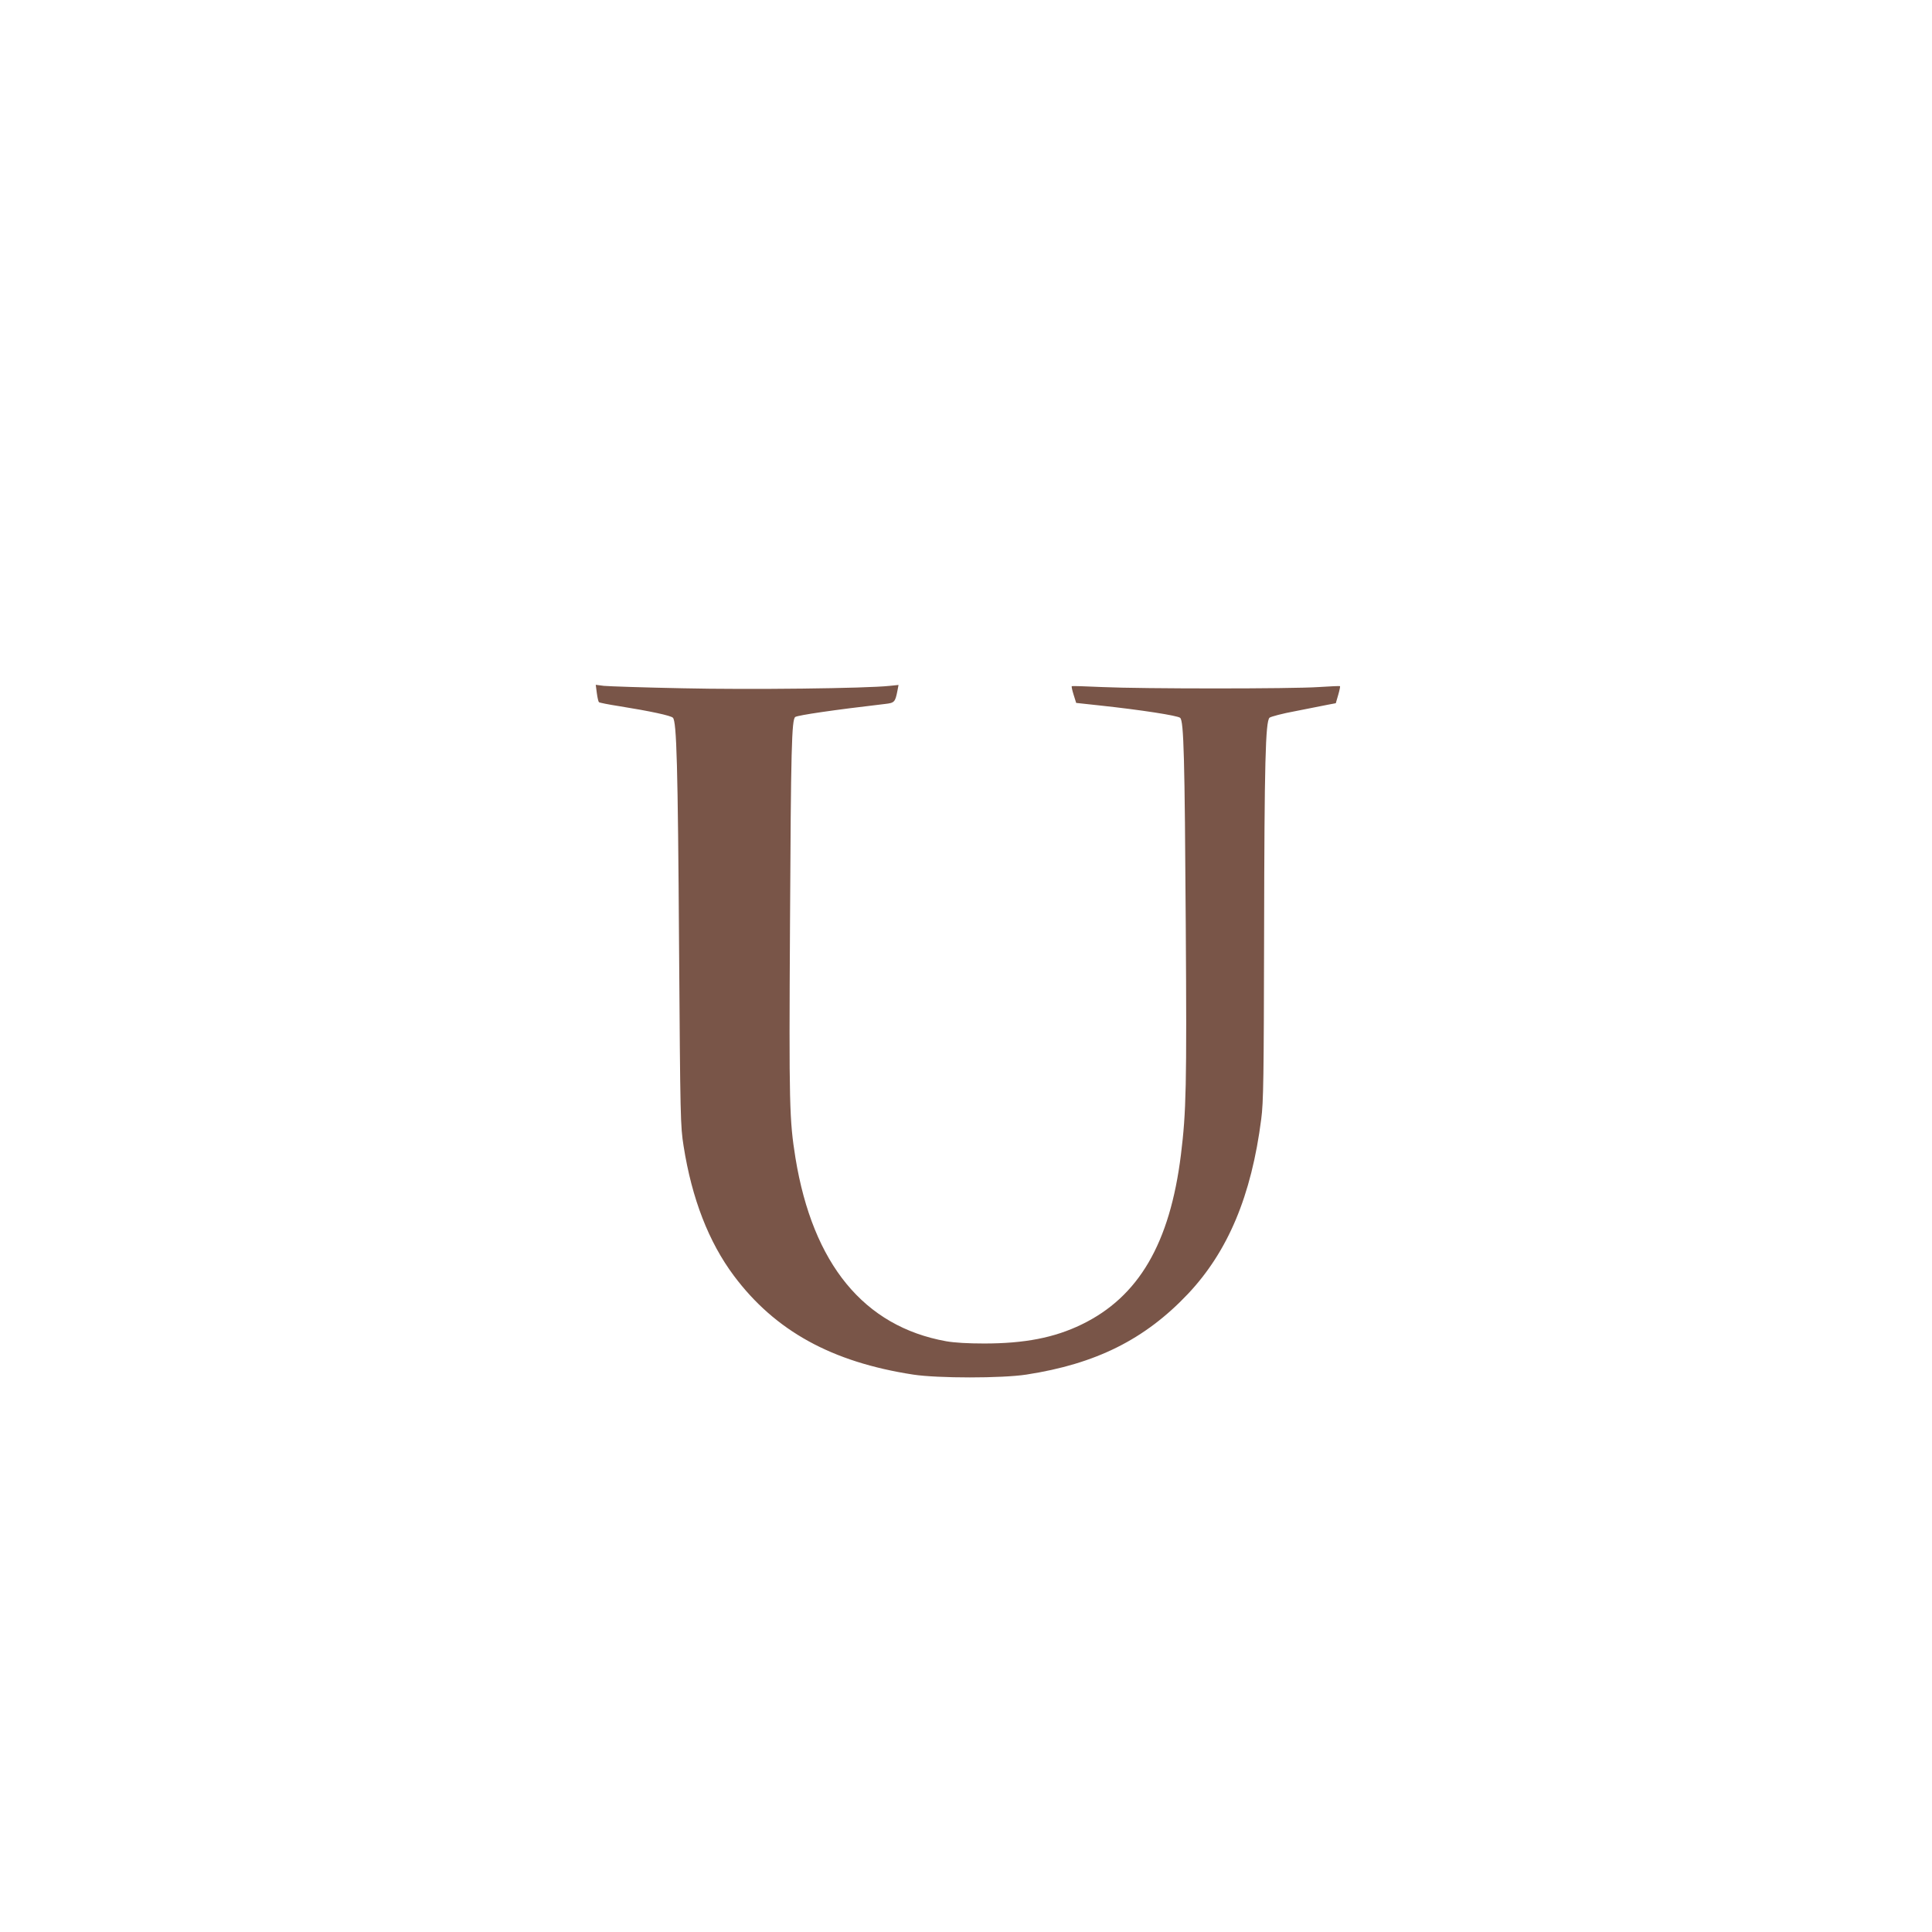
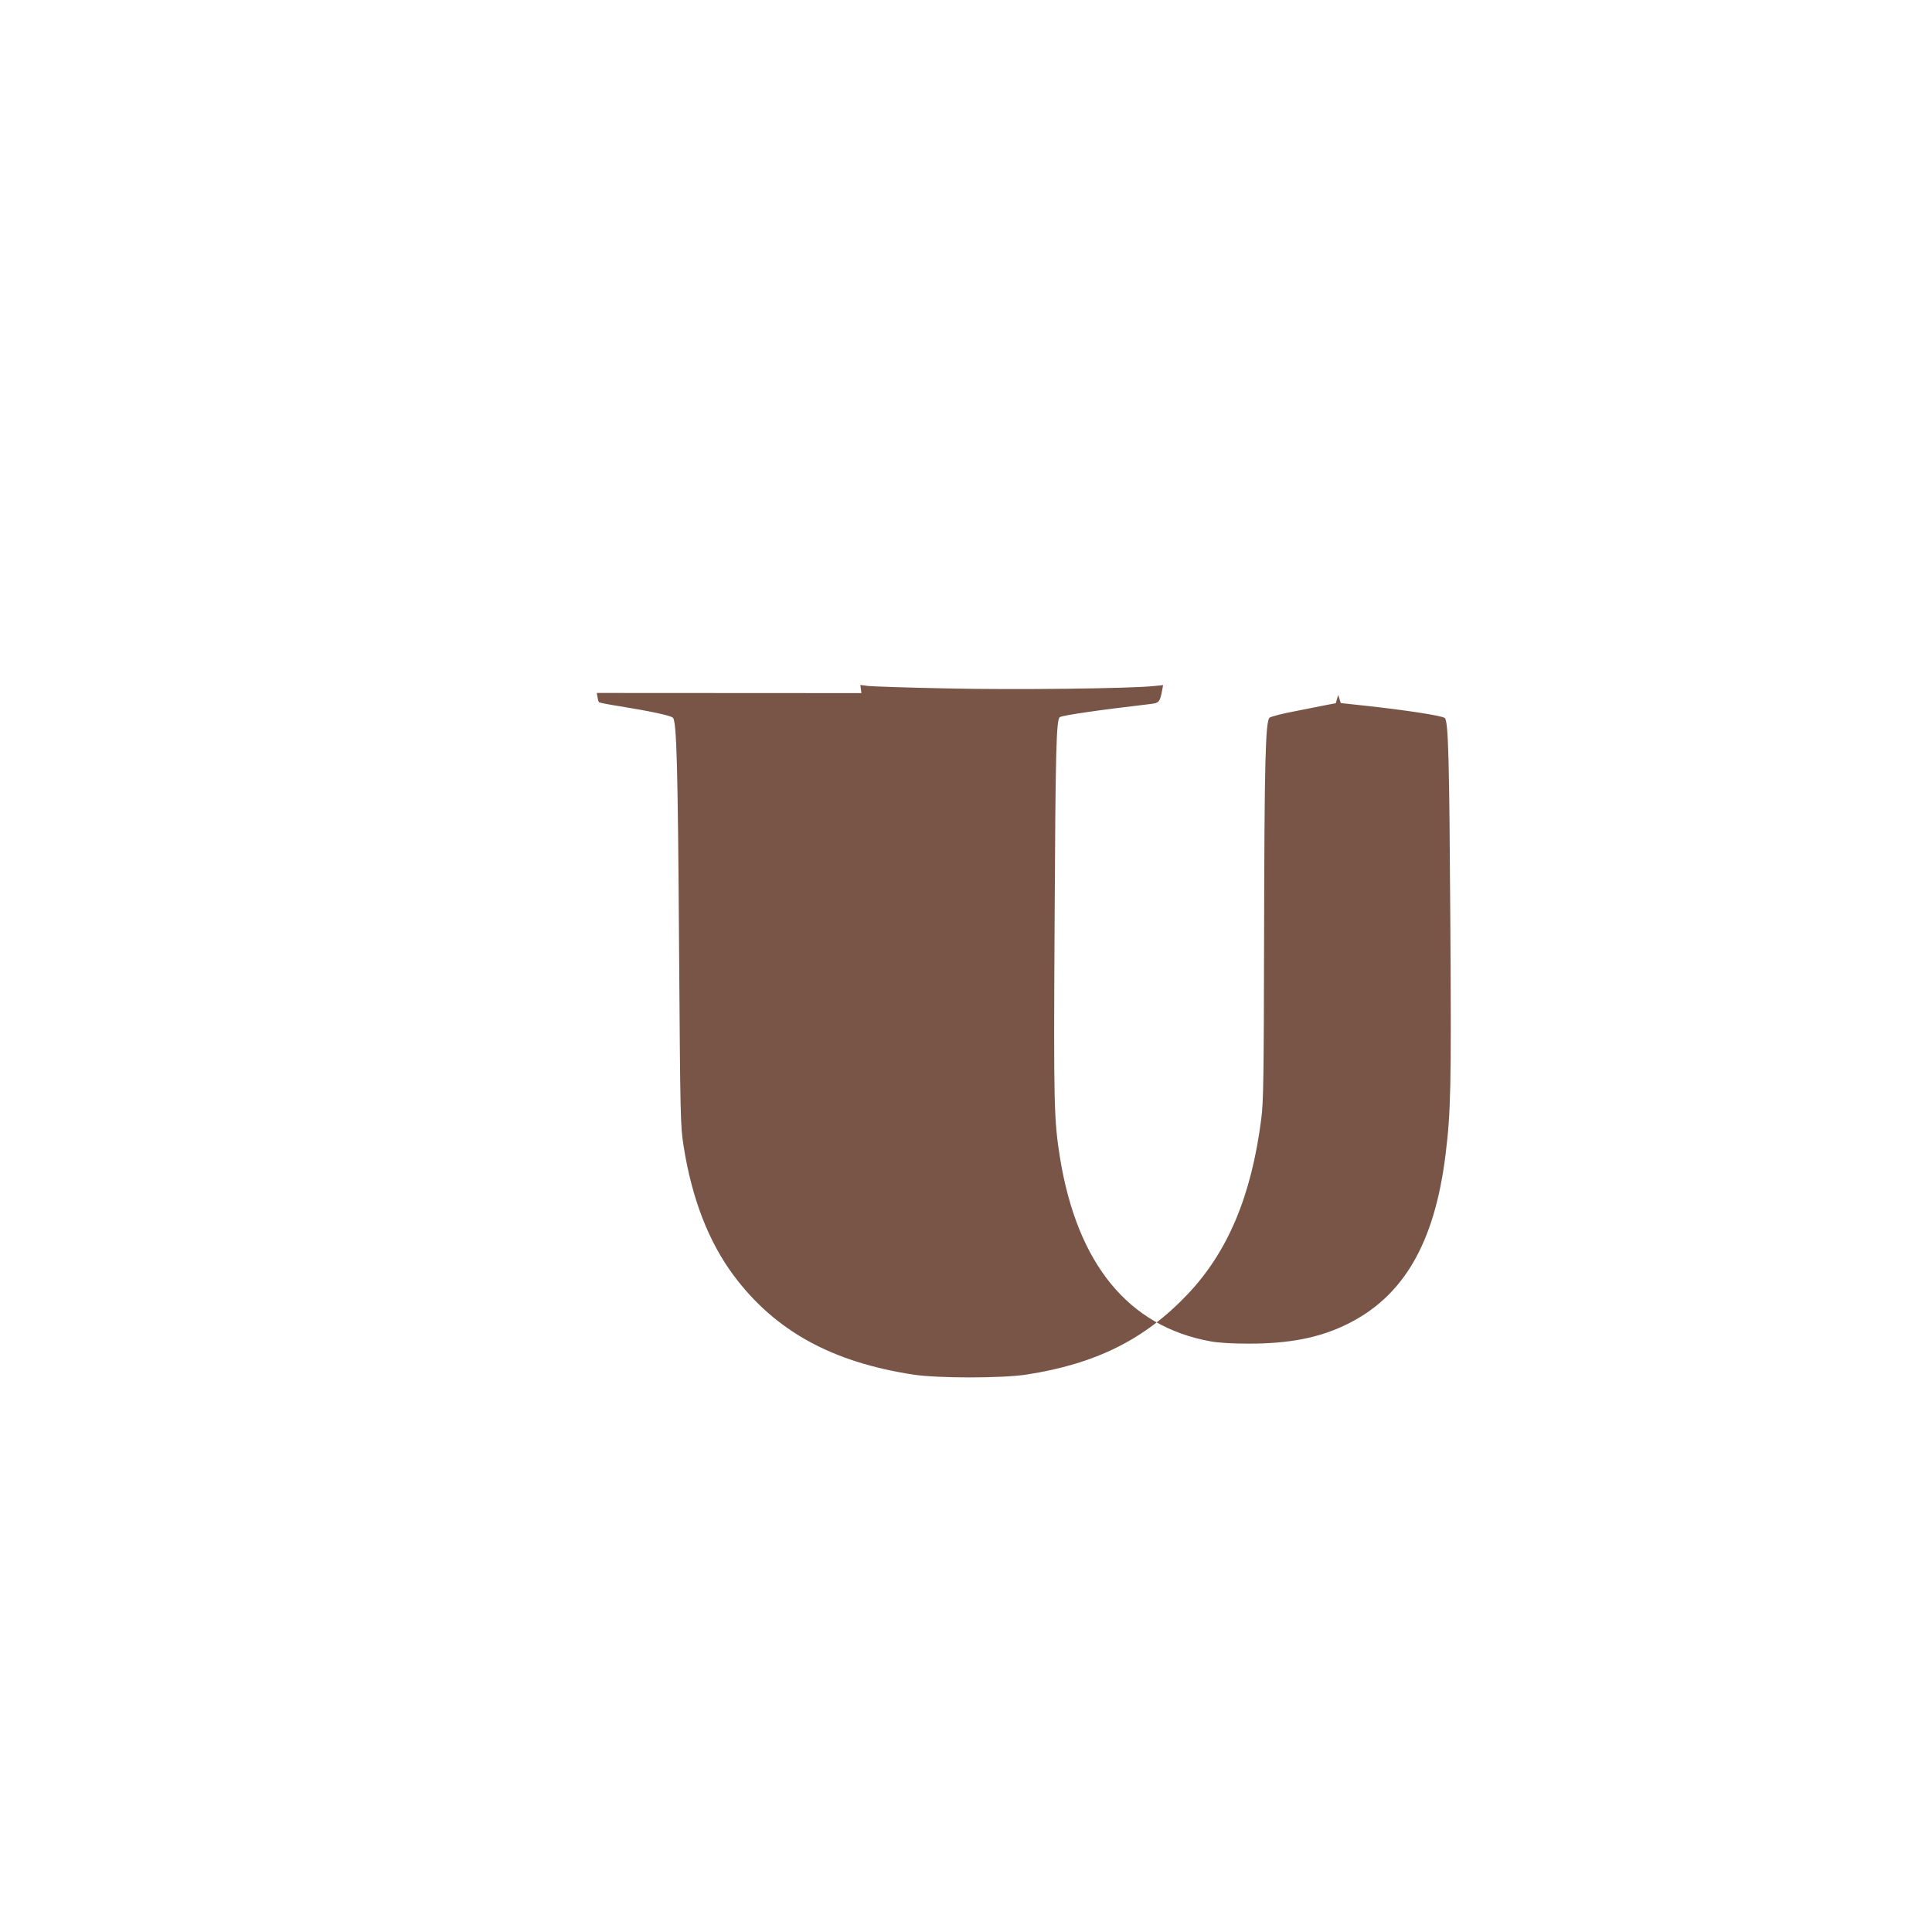
<svg xmlns="http://www.w3.org/2000/svg" version="1.0" width="1280pt" height="1280pt" viewBox="0 0 1280 1280" preserveAspectRatio="xMidYMid meet">
  <g transform="translate(0,1280) scale(0.1,-0.1)" fill="#795548" stroke="none">
-     <path d="M3954 8209 c4 -30 10 -57 14 -61 4 -4 66 -16 137 -27 206 -33 339 -62 353 -76 25 -23 33 -317 41 -1520 8 -1141 9 -1185 30 -1318 55 -349 166 -635 333 -859 273 -365 648 -572 1188 -655 163 -25 588 -25 750 0 461 71 785 233 1070 534 266 282 421 651 486 1159 15 112 17 274 19 1239 2 1121 9 1394 36 1420 8 7 86 28 174 44 88 17 184 36 212 42 l53 10 16 55 c9 31 14 57 12 58 -1 2 -66 -1 -143 -6 -177 -12 -1165 -12 -1430 0 -110 5 -202 8 -204 6 -3 -3 3 -28 12 -57 l17 -54 157 -17 c270 -29 517 -67 532 -82 24 -22 30 -262 37 -1374 7 -1071 3 -1236 -32 -1520 -73 -588 -280 -942 -658 -1125 -181 -88 -379 -126 -646 -126 -106 0 -196 5 -252 15 -544 98 -883 511 -998 1215 -40 251 -43 344 -36 1547 6 1167 11 1358 35 1374 21 12 250 46 594 86 63 7 68 12 83 89 l7 37 -59 -6 c-155 -17 -928 -26 -1371 -16 -257 5 -492 13 -522 16 l-54 7 7 -54z" />
+     <path d="M3954 8209 c4 -30 10 -57 14 -61 4 -4 66 -16 137 -27 206 -33 339 -62 353 -76 25 -23 33 -317 41 -1520 8 -1141 9 -1185 30 -1318 55 -349 166 -635 333 -859 273 -365 648 -572 1188 -655 163 -25 588 -25 750 0 461 71 785 233 1070 534 266 282 421 651 486 1159 15 112 17 274 19 1239 2 1121 9 1394 36 1420 8 7 86 28 174 44 88 17 184 36 212 42 l53 10 16 55 l17 -54 157 -17 c270 -29 517 -67 532 -82 24 -22 30 -262 37 -1374 7 -1071 3 -1236 -32 -1520 -73 -588 -280 -942 -658 -1125 -181 -88 -379 -126 -646 -126 -106 0 -196 5 -252 15 -544 98 -883 511 -998 1215 -40 251 -43 344 -36 1547 6 1167 11 1358 35 1374 21 12 250 46 594 86 63 7 68 12 83 89 l7 37 -59 -6 c-155 -17 -928 -26 -1371 -16 -257 5 -492 13 -522 16 l-54 7 7 -54z" />
  </g>
</svg>